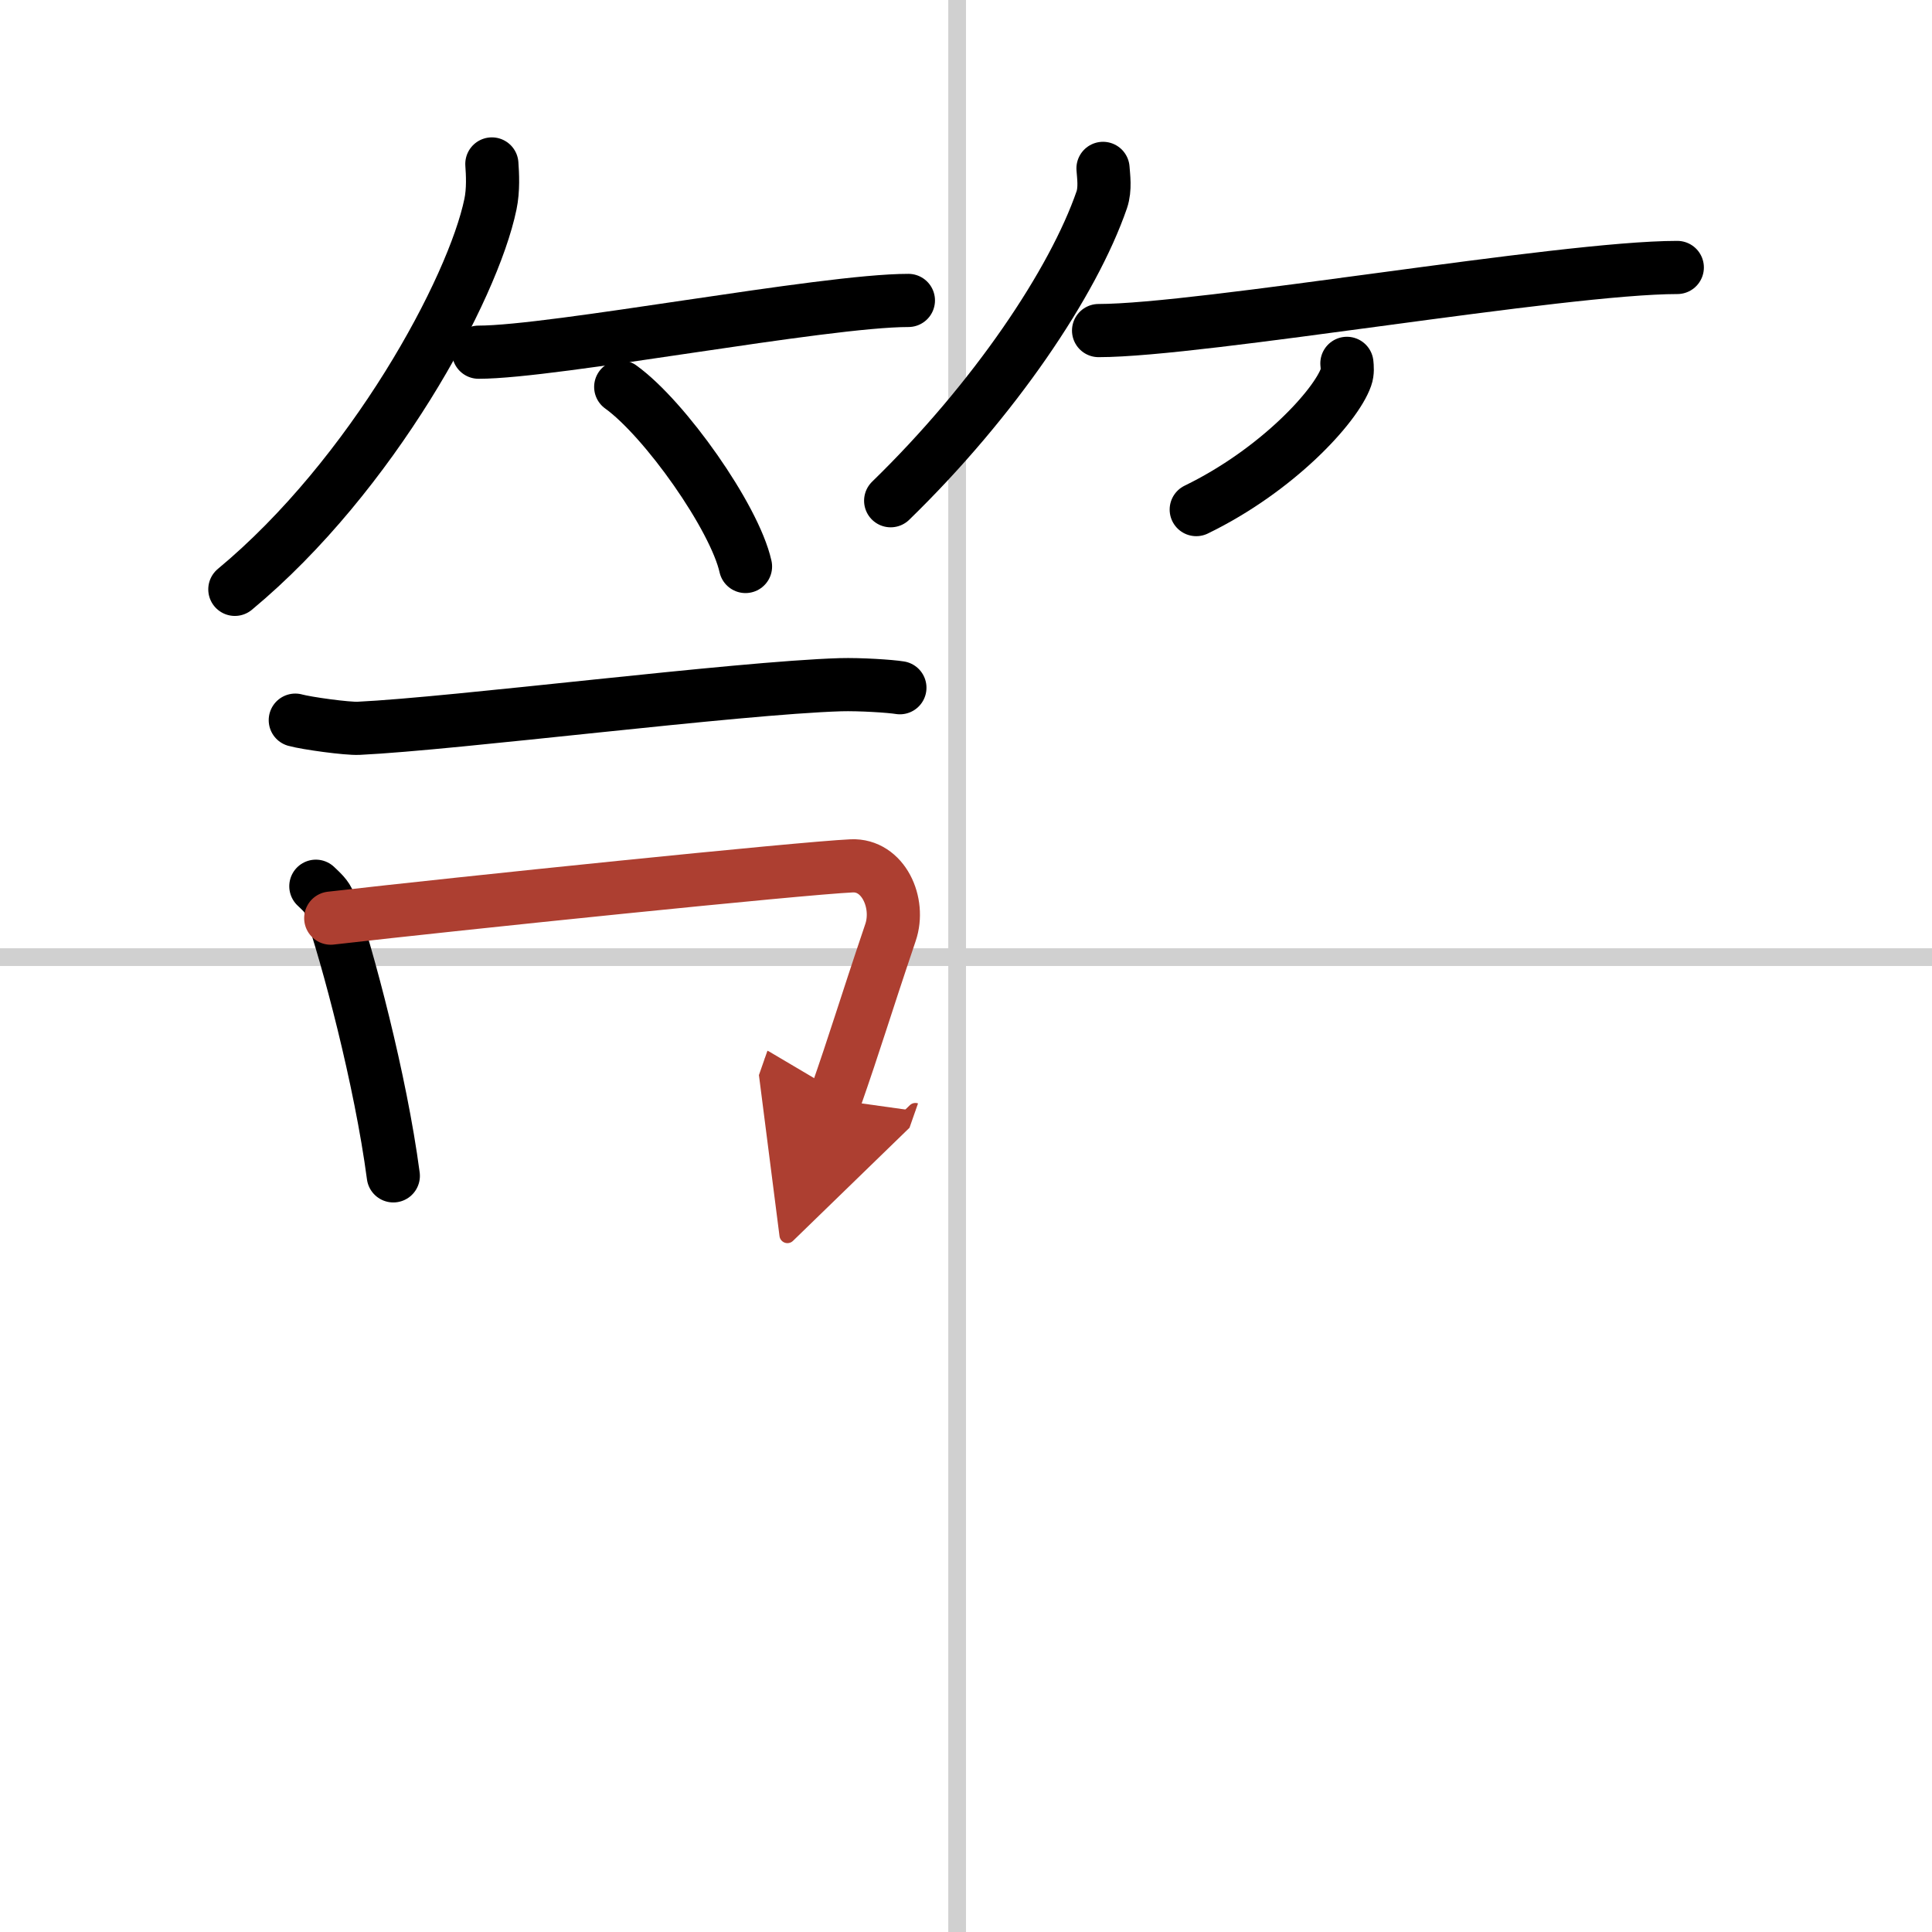
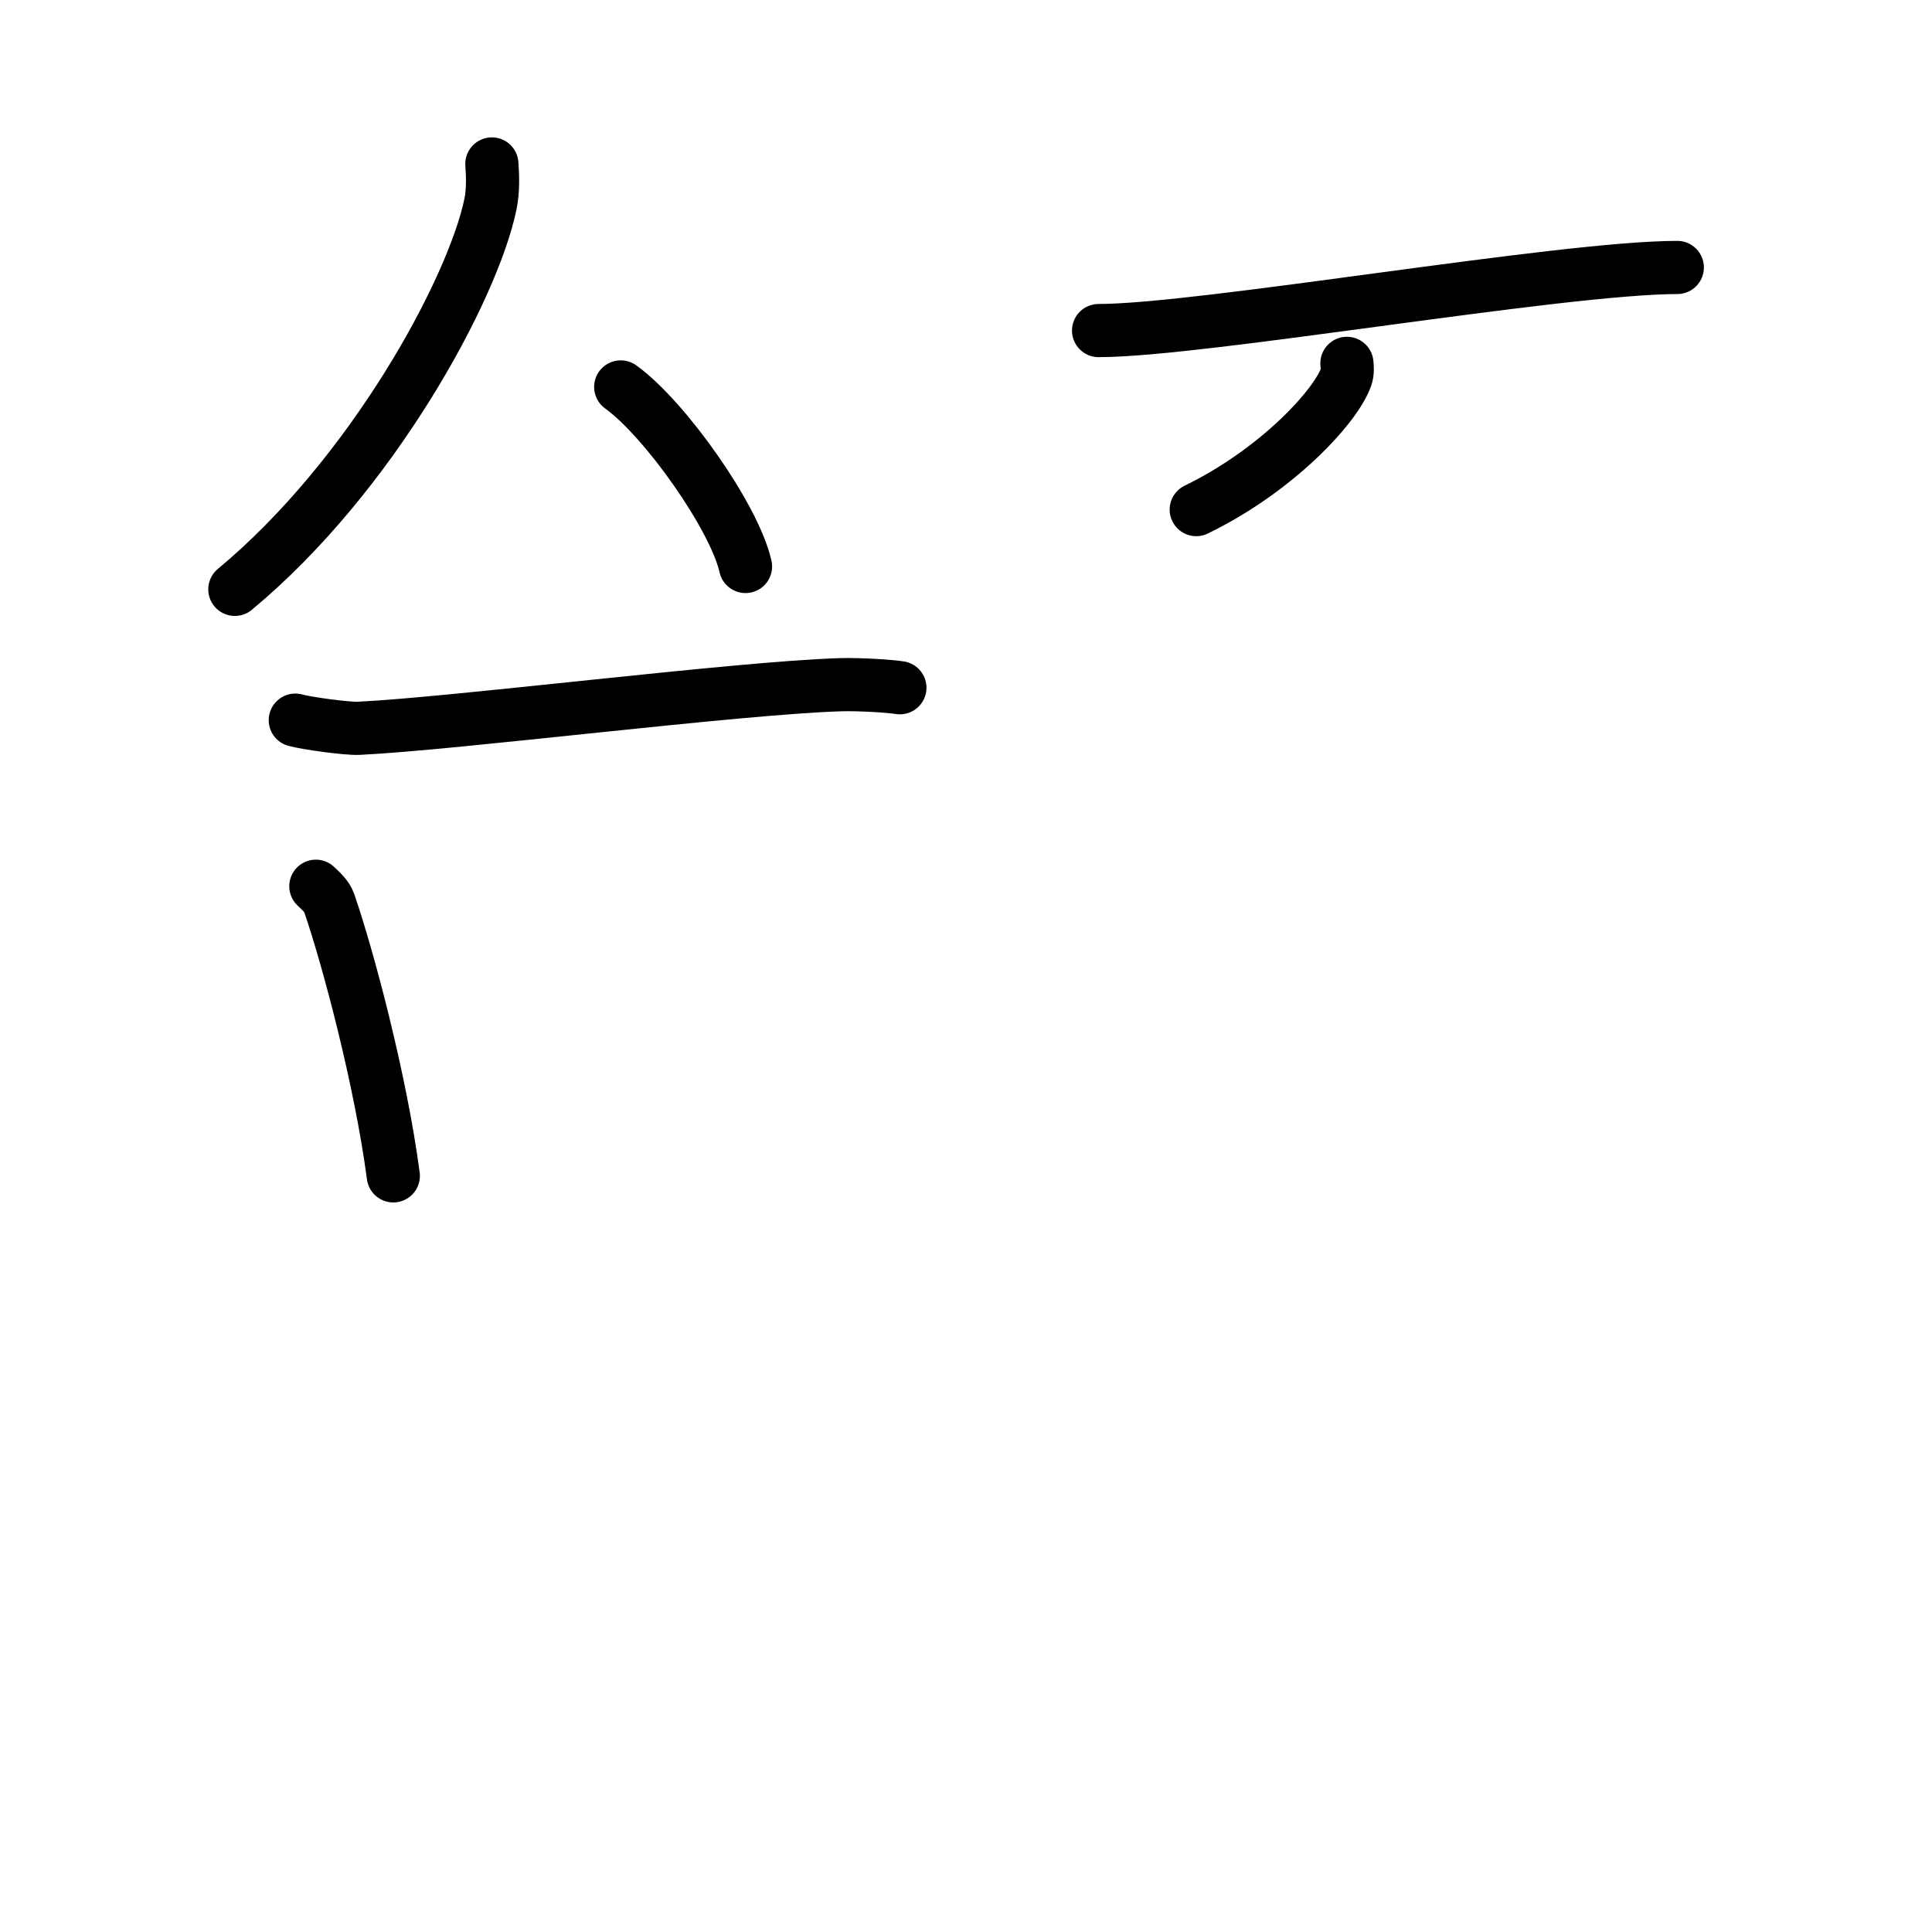
<svg xmlns="http://www.w3.org/2000/svg" width="400" height="400" viewBox="0 0 109 109">
  <defs>
    <marker id="a" markerWidth="4" orient="auto" refX="1" refY="5" viewBox="0 0 10 10">
      <polyline points="0 0 10 5 0 10 1 5" fill="#ad3f31" stroke="#ad3f31" />
    </marker>
  </defs>
  <g fill="none" stroke="#000" stroke-linecap="round" stroke-linejoin="round" stroke-width="3">
    <rect width="100%" height="100%" fill="#fff" stroke="#fff" />
-     <line x1="54" x2="54" y2="109" stroke="#d0d0d0" stroke-width="1" />
-     <line x2="109" y1="54" y2="54" stroke="#d0d0d0" stroke-width="1" />
    <path d="m27.75 9.25c0.04 0.56 0.09 1.46-0.08 2.27-0.99 4.79-6.66 15.29-14.42 21.73" />
-     <path d="m27 19.87c4.27 0 19.46-2.92 24.25-2.92" />
    <path d="m35.02 21.83c2.49 1.79 6.42 7.35 7.04 10.13" />
-     <path d="m62.23 9.5c0.03 0.44 0.14 1.15-0.07 1.77-1.6 4.64-6.04 11.27-11.91 16.98" />
    <path d="m61.98 18.65c5.81 0 26.12-3.56 32.65-3.56" />
    <path d="m75.99 20.5c0.02 0.19 0.05 0.5-0.05 0.78-0.58 1.65-3.9 5.26-8.45 7.47" />
    <path d="m16.66 40.63c0.65 0.18 2.92 0.49 3.57 0.46 5.46-0.26 21.33-2.28 27.19-2.46 1.08-0.03 2.81 0.08 3.35 0.17" />
    <path d="m17.82 50c0.31 0.3 0.62 0.56 0.75 0.94 1.05 3.03 2.9 9.96 3.62 15.4" />
-     <path d="m18.66 51.8c7.31-0.84 26.54-2.82 29.39-2.95 1.78-0.08 2.76 2.08 2.19 3.76-1.52 4.5-1.94 6-3.14 9.43" marker-end="url(#a)" stroke="#ad3f31" />
  </g>
</svg>